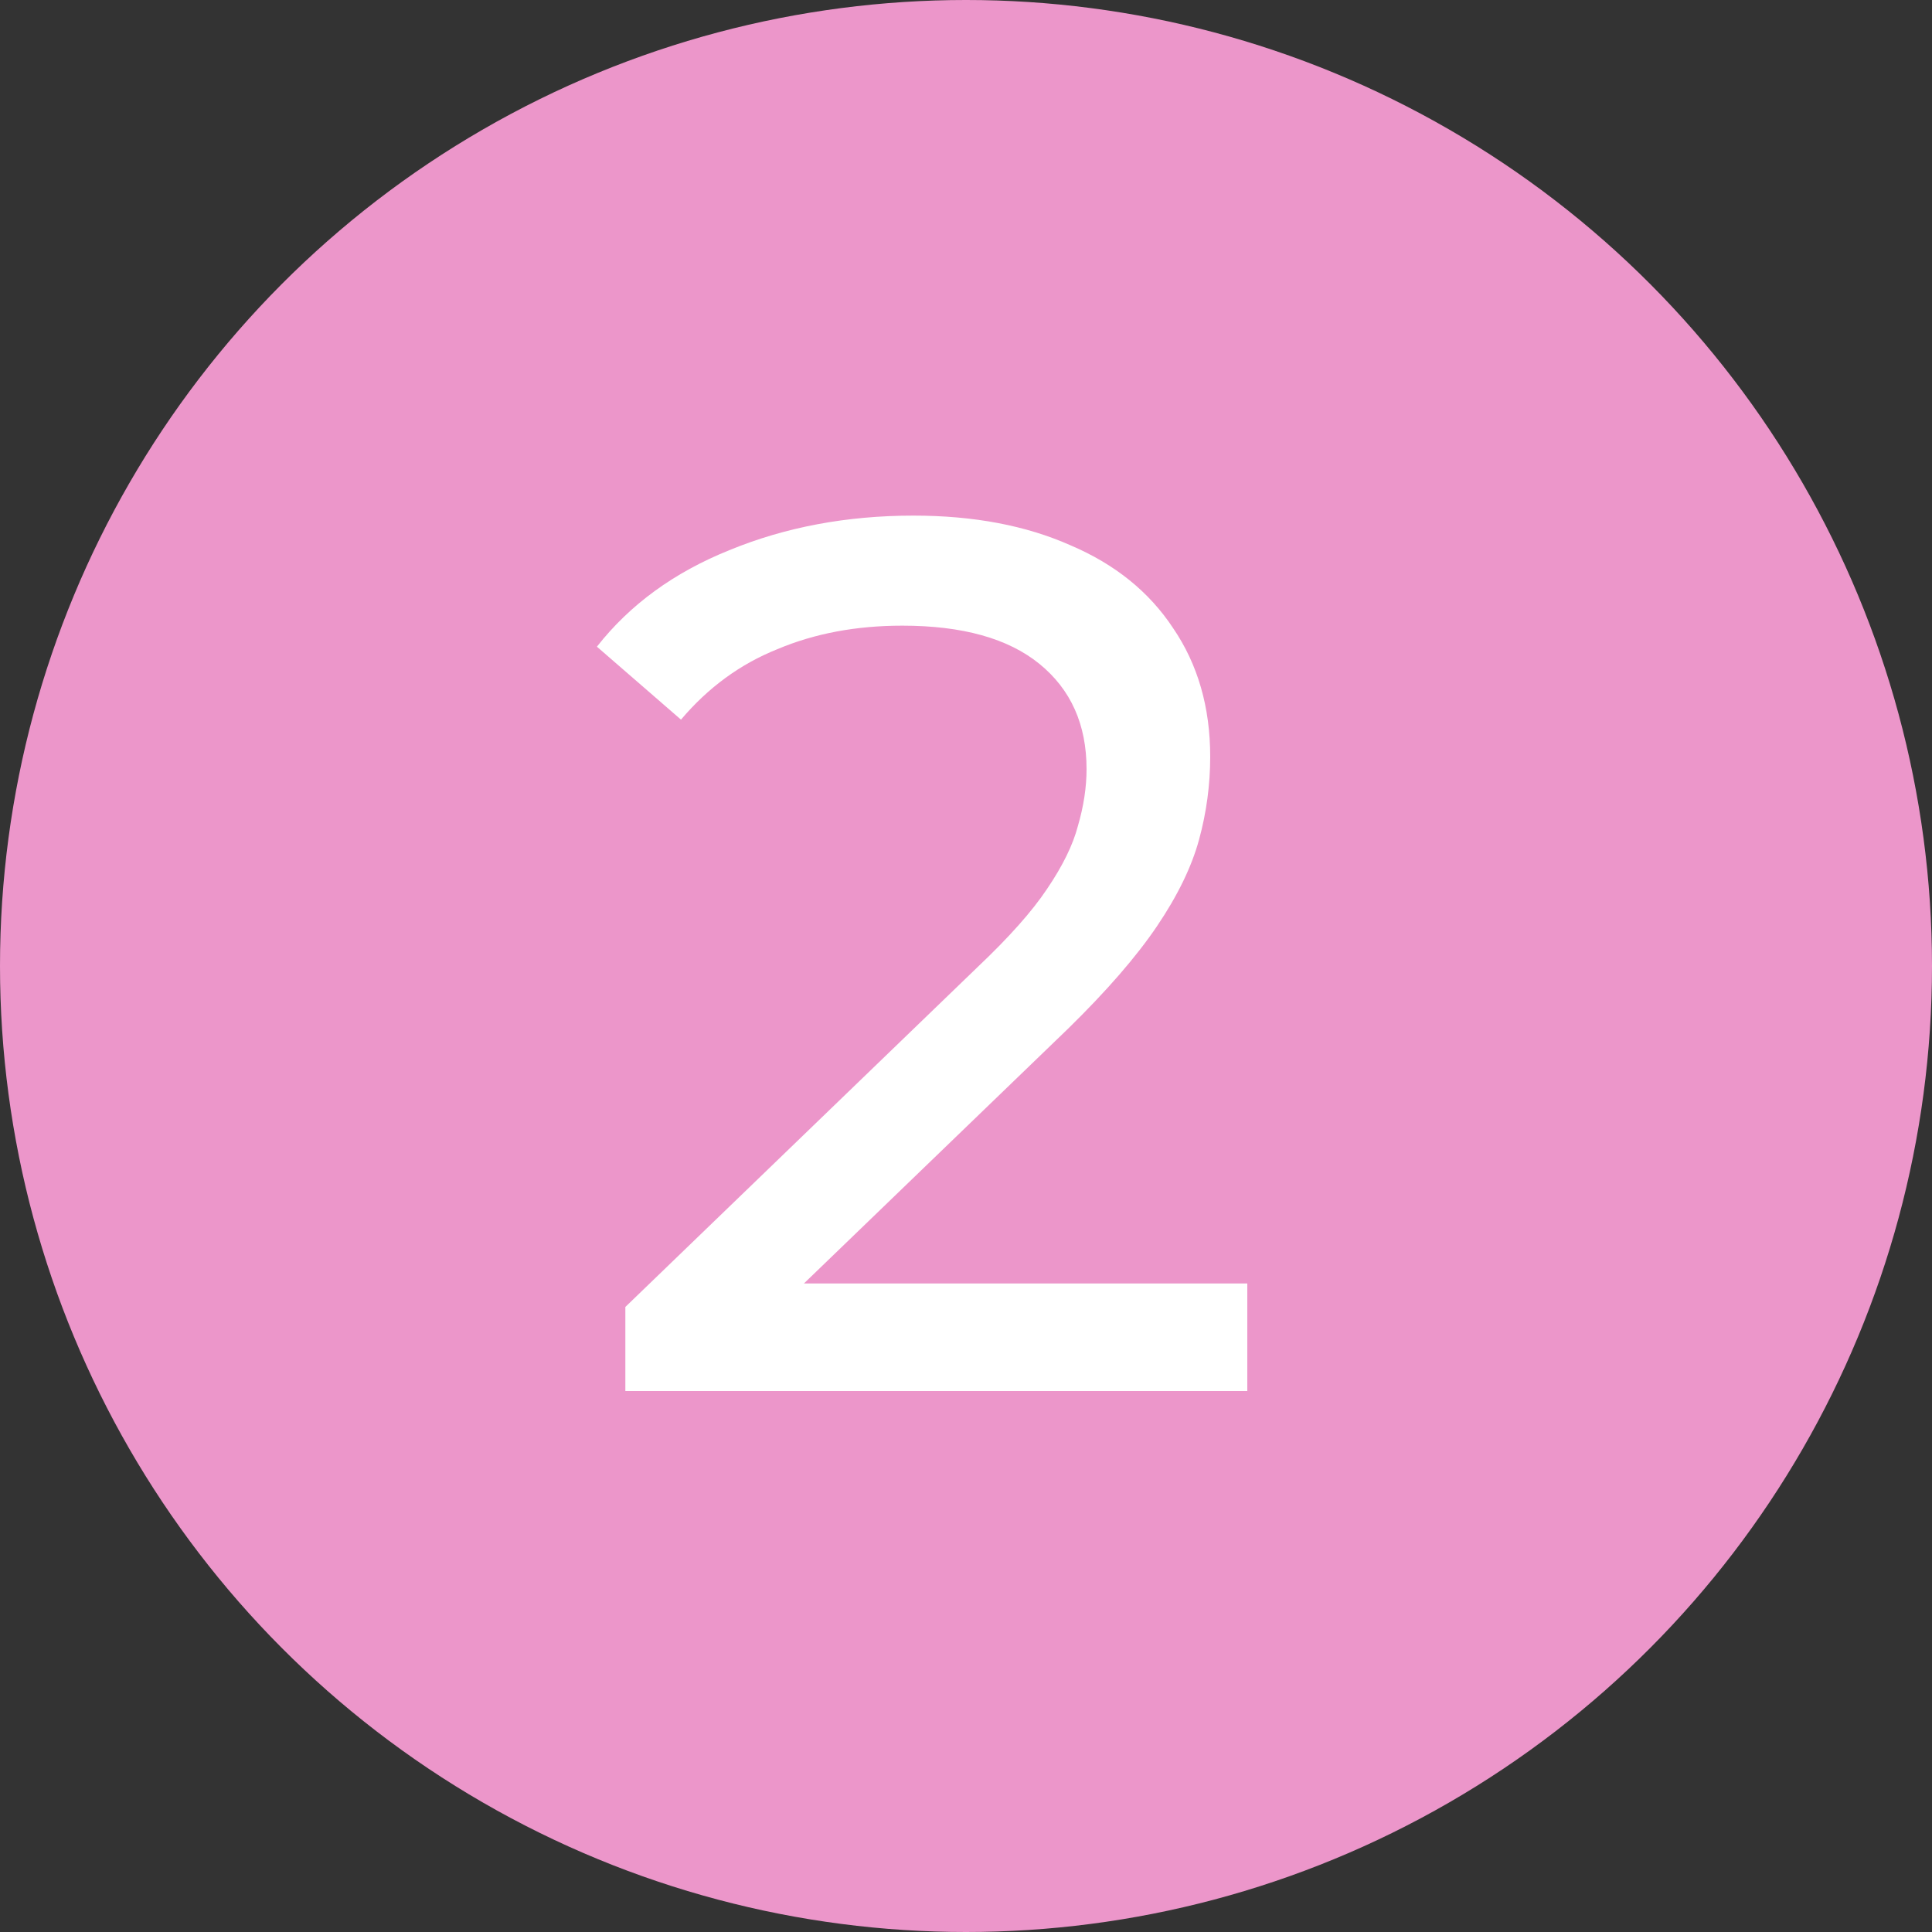
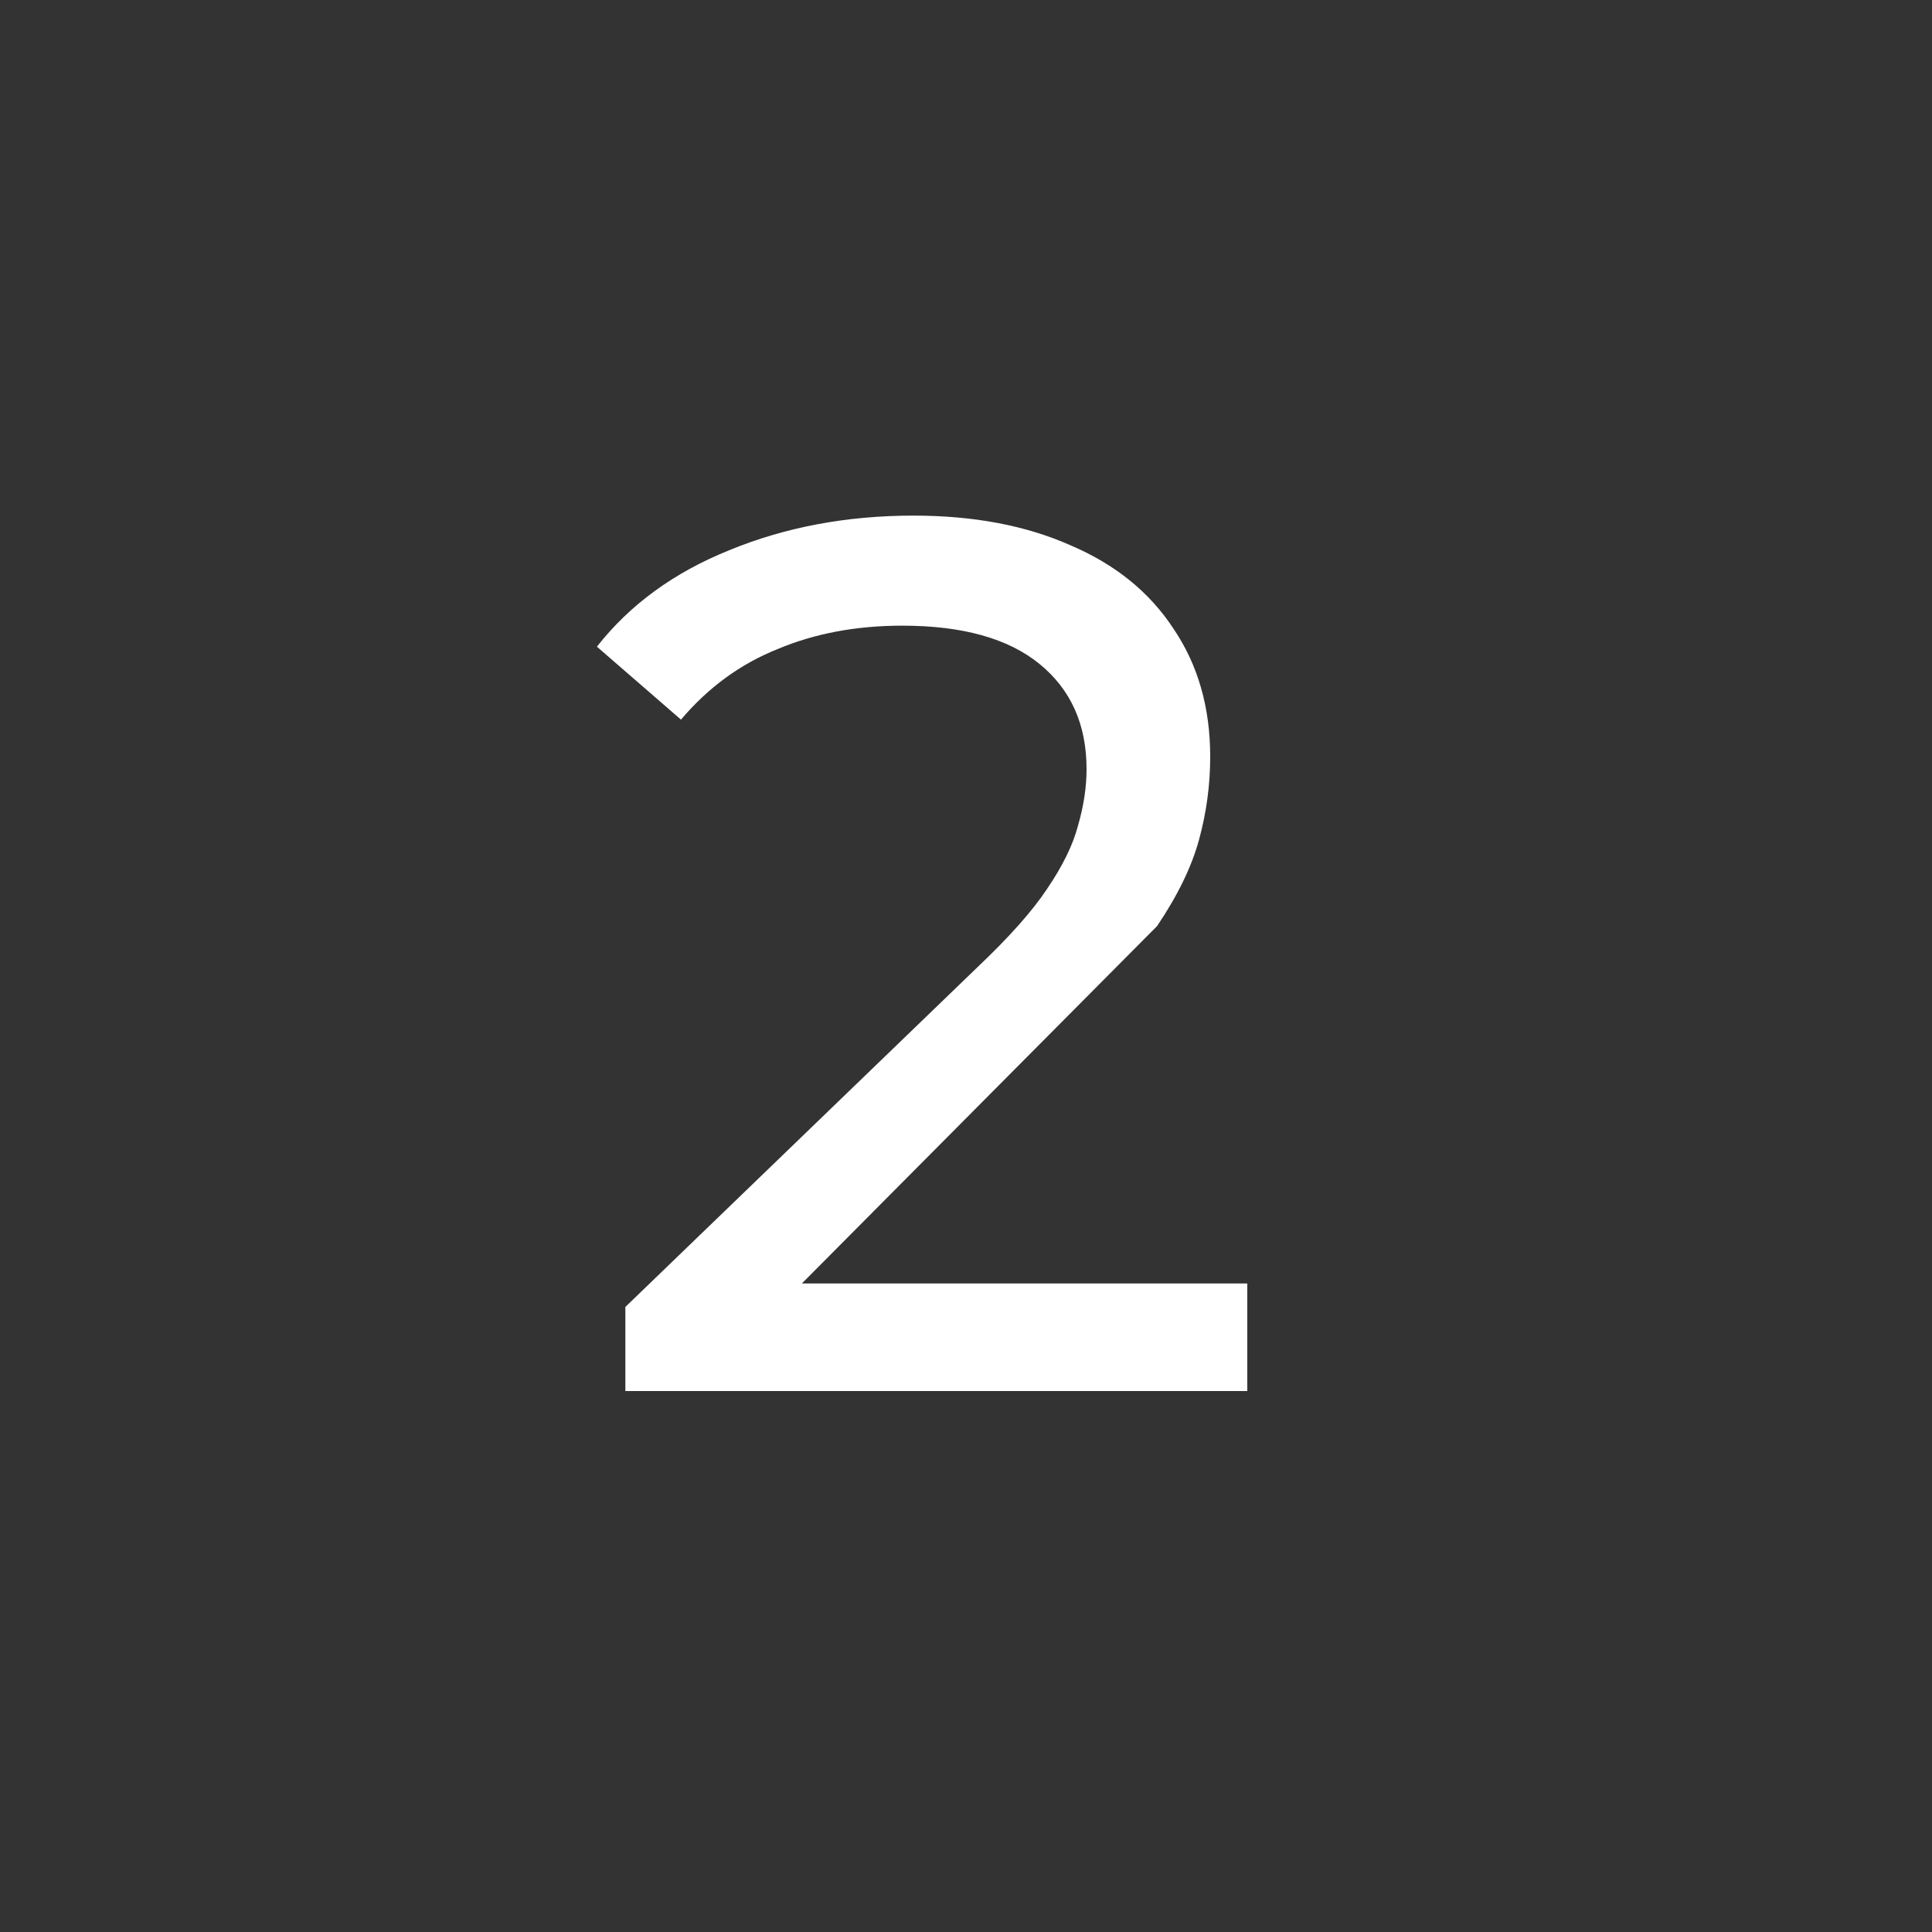
<svg xmlns="http://www.w3.org/2000/svg" width="200" height="200" viewBox="0 0 200 200" fill="none">
  <rect x="0" y="0" width="200" height="200" fill="#333333" stroke="none" />
-   <circle cx="100" cy="100" r="100" fill="#EC96CA" />
-   <path d="M64.736 144V135.296L101.216 100.096C104.459 97.024 106.848 94.336 108.384 92.032C110.005 89.643 111.072 87.467 111.584 85.504C112.181 83.456 112.48 81.493 112.48 79.616C112.48 75.008 110.859 71.381 107.616 68.736C104.373 66.091 99.637 64.768 93.408 64.768C88.629 64.768 84.32 65.579 80.48 67.2C76.64 68.736 73.312 71.168 70.496 74.496L61.792 66.944C65.205 62.592 69.771 59.264 75.488 56.96C81.291 54.571 87.648 53.376 94.56 53.376C100.789 53.376 106.208 54.4 110.816 56.448C115.424 58.411 118.965 61.269 121.44 65.024C124 68.779 125.28 73.216 125.28 78.336C125.28 81.237 124.896 84.096 124.128 86.912C123.36 89.728 121.909 92.715 119.776 95.872C117.643 99.029 114.571 102.571 110.56 106.496L78.048 137.856L74.976 132.864H129.12V144H64.736Z" fill="white" />
+   <path d="M64.736 144V135.296L101.216 100.096C104.459 97.024 106.848 94.336 108.384 92.032C110.005 89.643 111.072 87.467 111.584 85.504C112.181 83.456 112.48 81.493 112.48 79.616C112.48 75.008 110.859 71.381 107.616 68.736C104.373 66.091 99.637 64.768 93.408 64.768C88.629 64.768 84.32 65.579 80.48 67.2C76.64 68.736 73.312 71.168 70.496 74.496L61.792 66.944C65.205 62.592 69.771 59.264 75.488 56.96C81.291 54.571 87.648 53.376 94.56 53.376C100.789 53.376 106.208 54.4 110.816 56.448C115.424 58.411 118.965 61.269 121.44 65.024C124 68.779 125.28 73.216 125.28 78.336C125.28 81.237 124.896 84.096 124.128 86.912C123.36 89.728 121.909 92.715 119.776 95.872L78.048 137.856L74.976 132.864H129.12V144H64.736Z" fill="white" />
</svg>